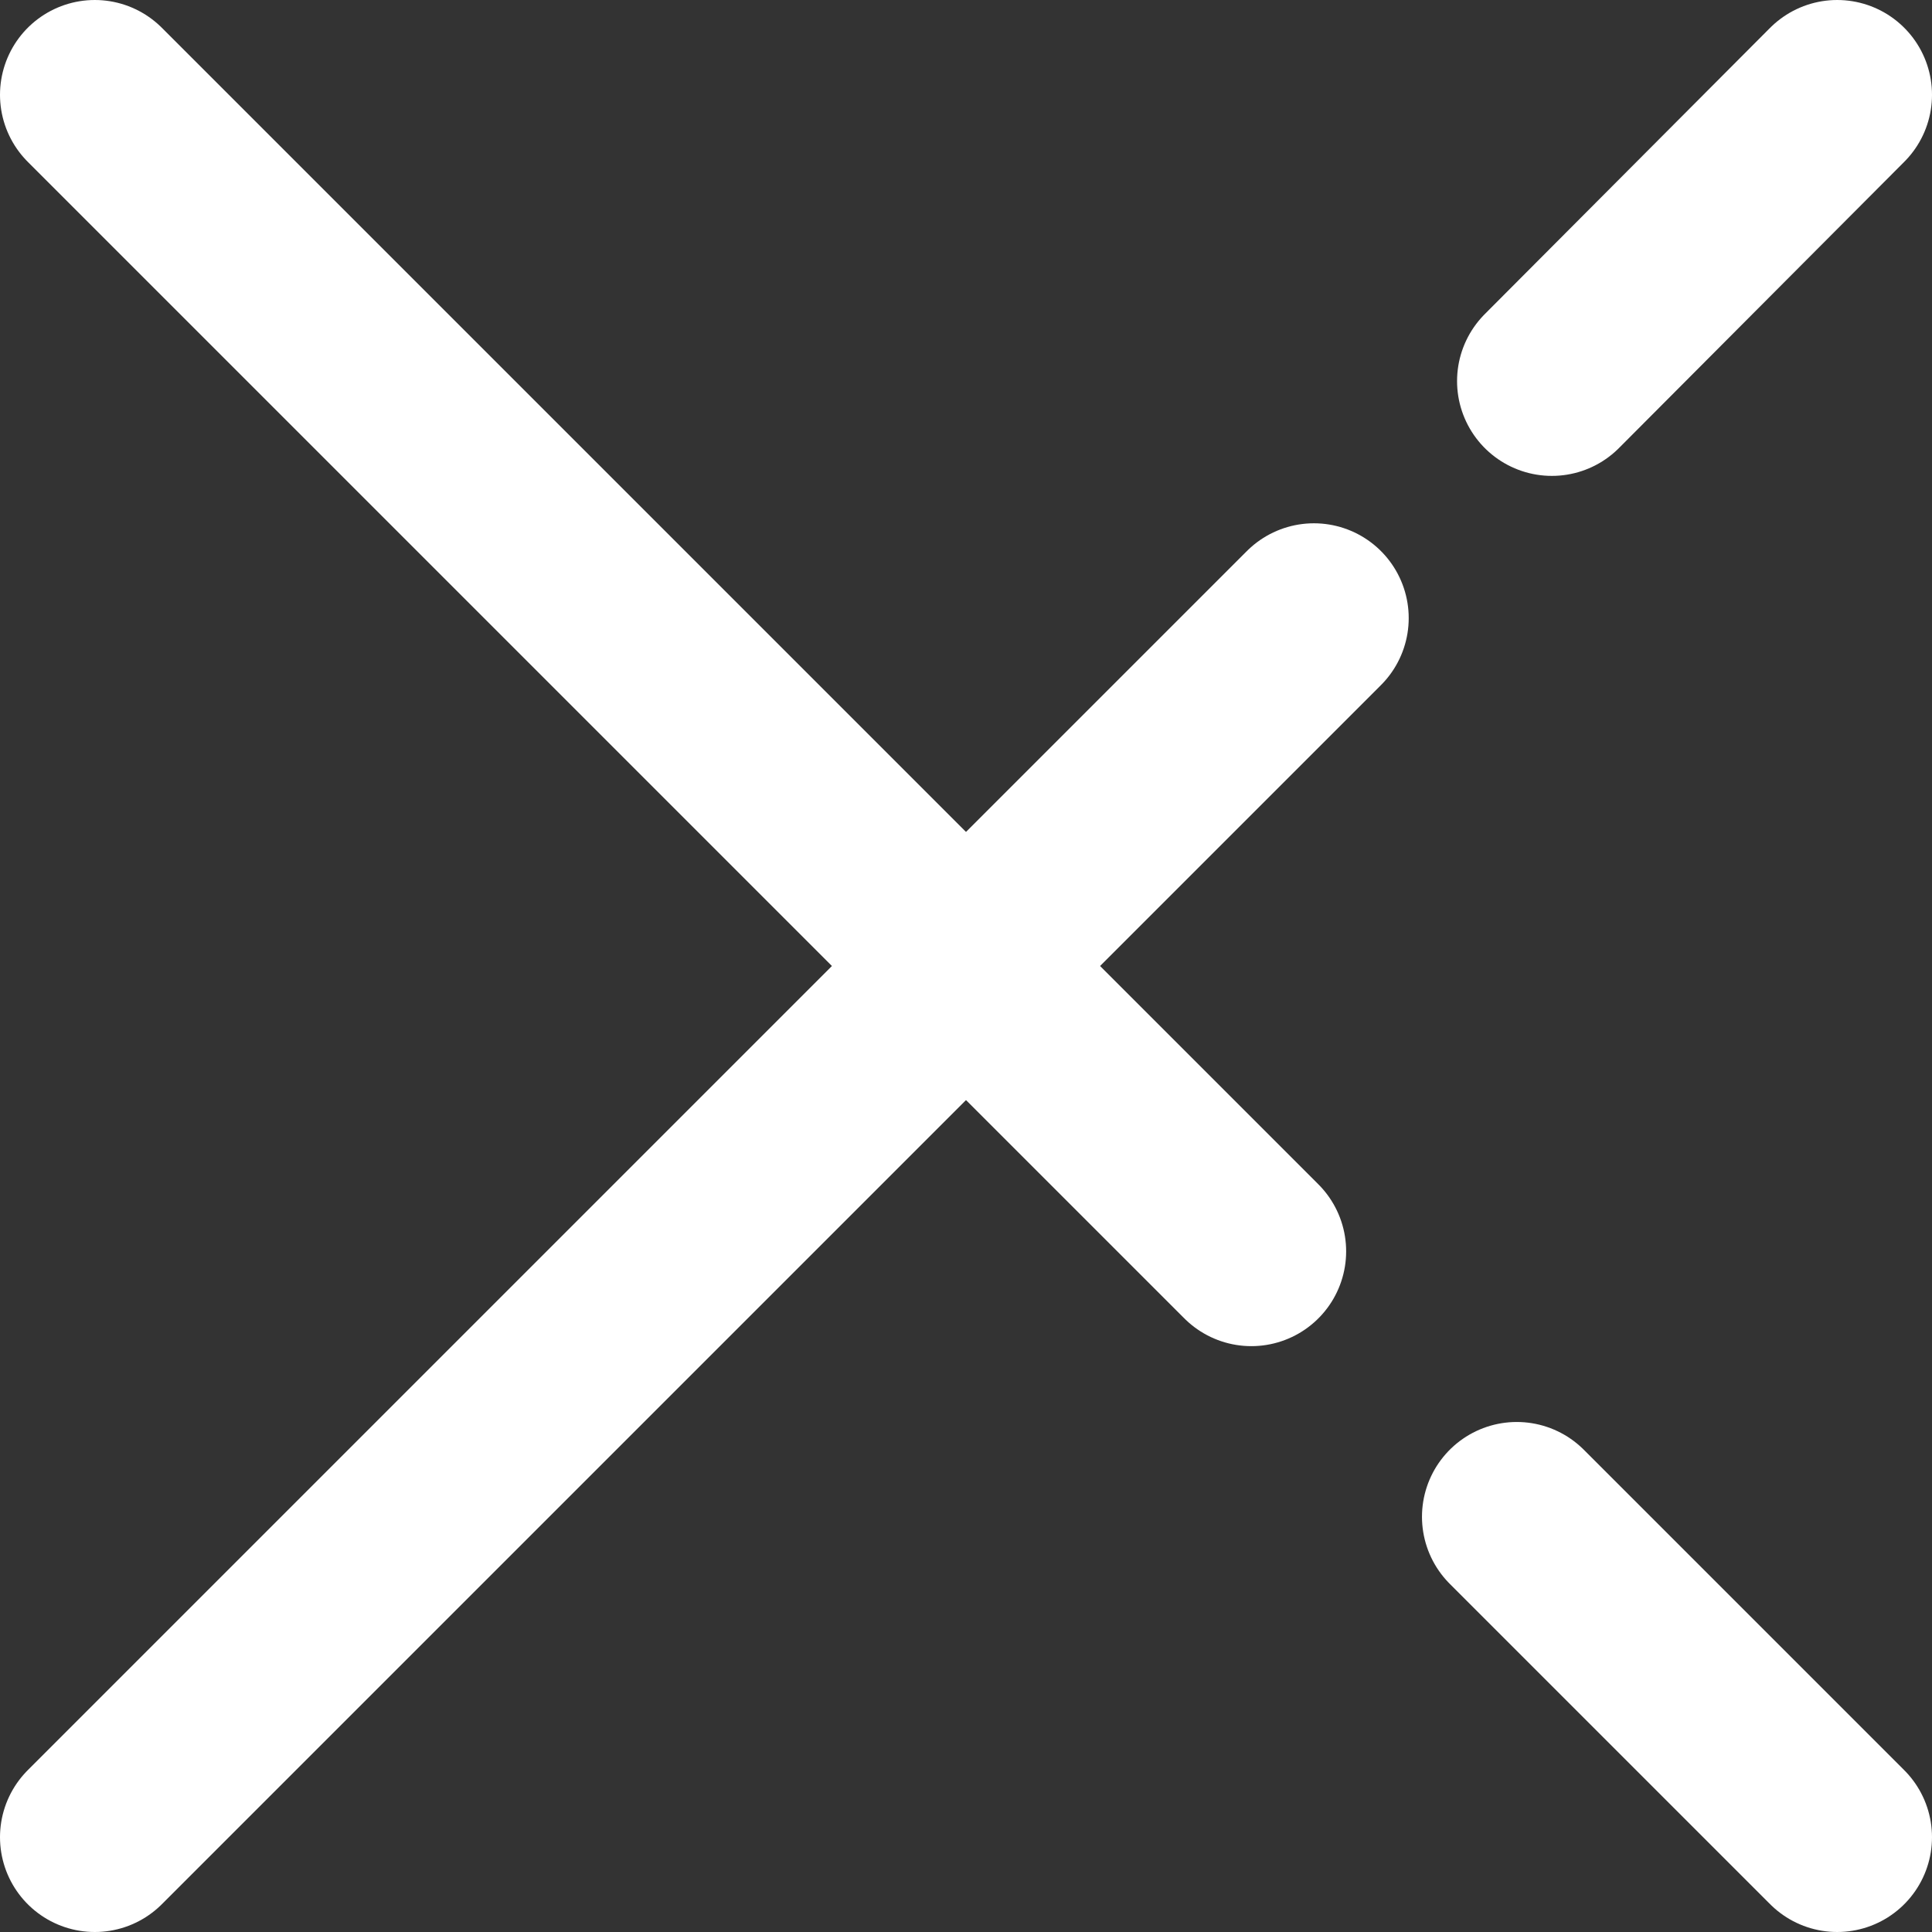
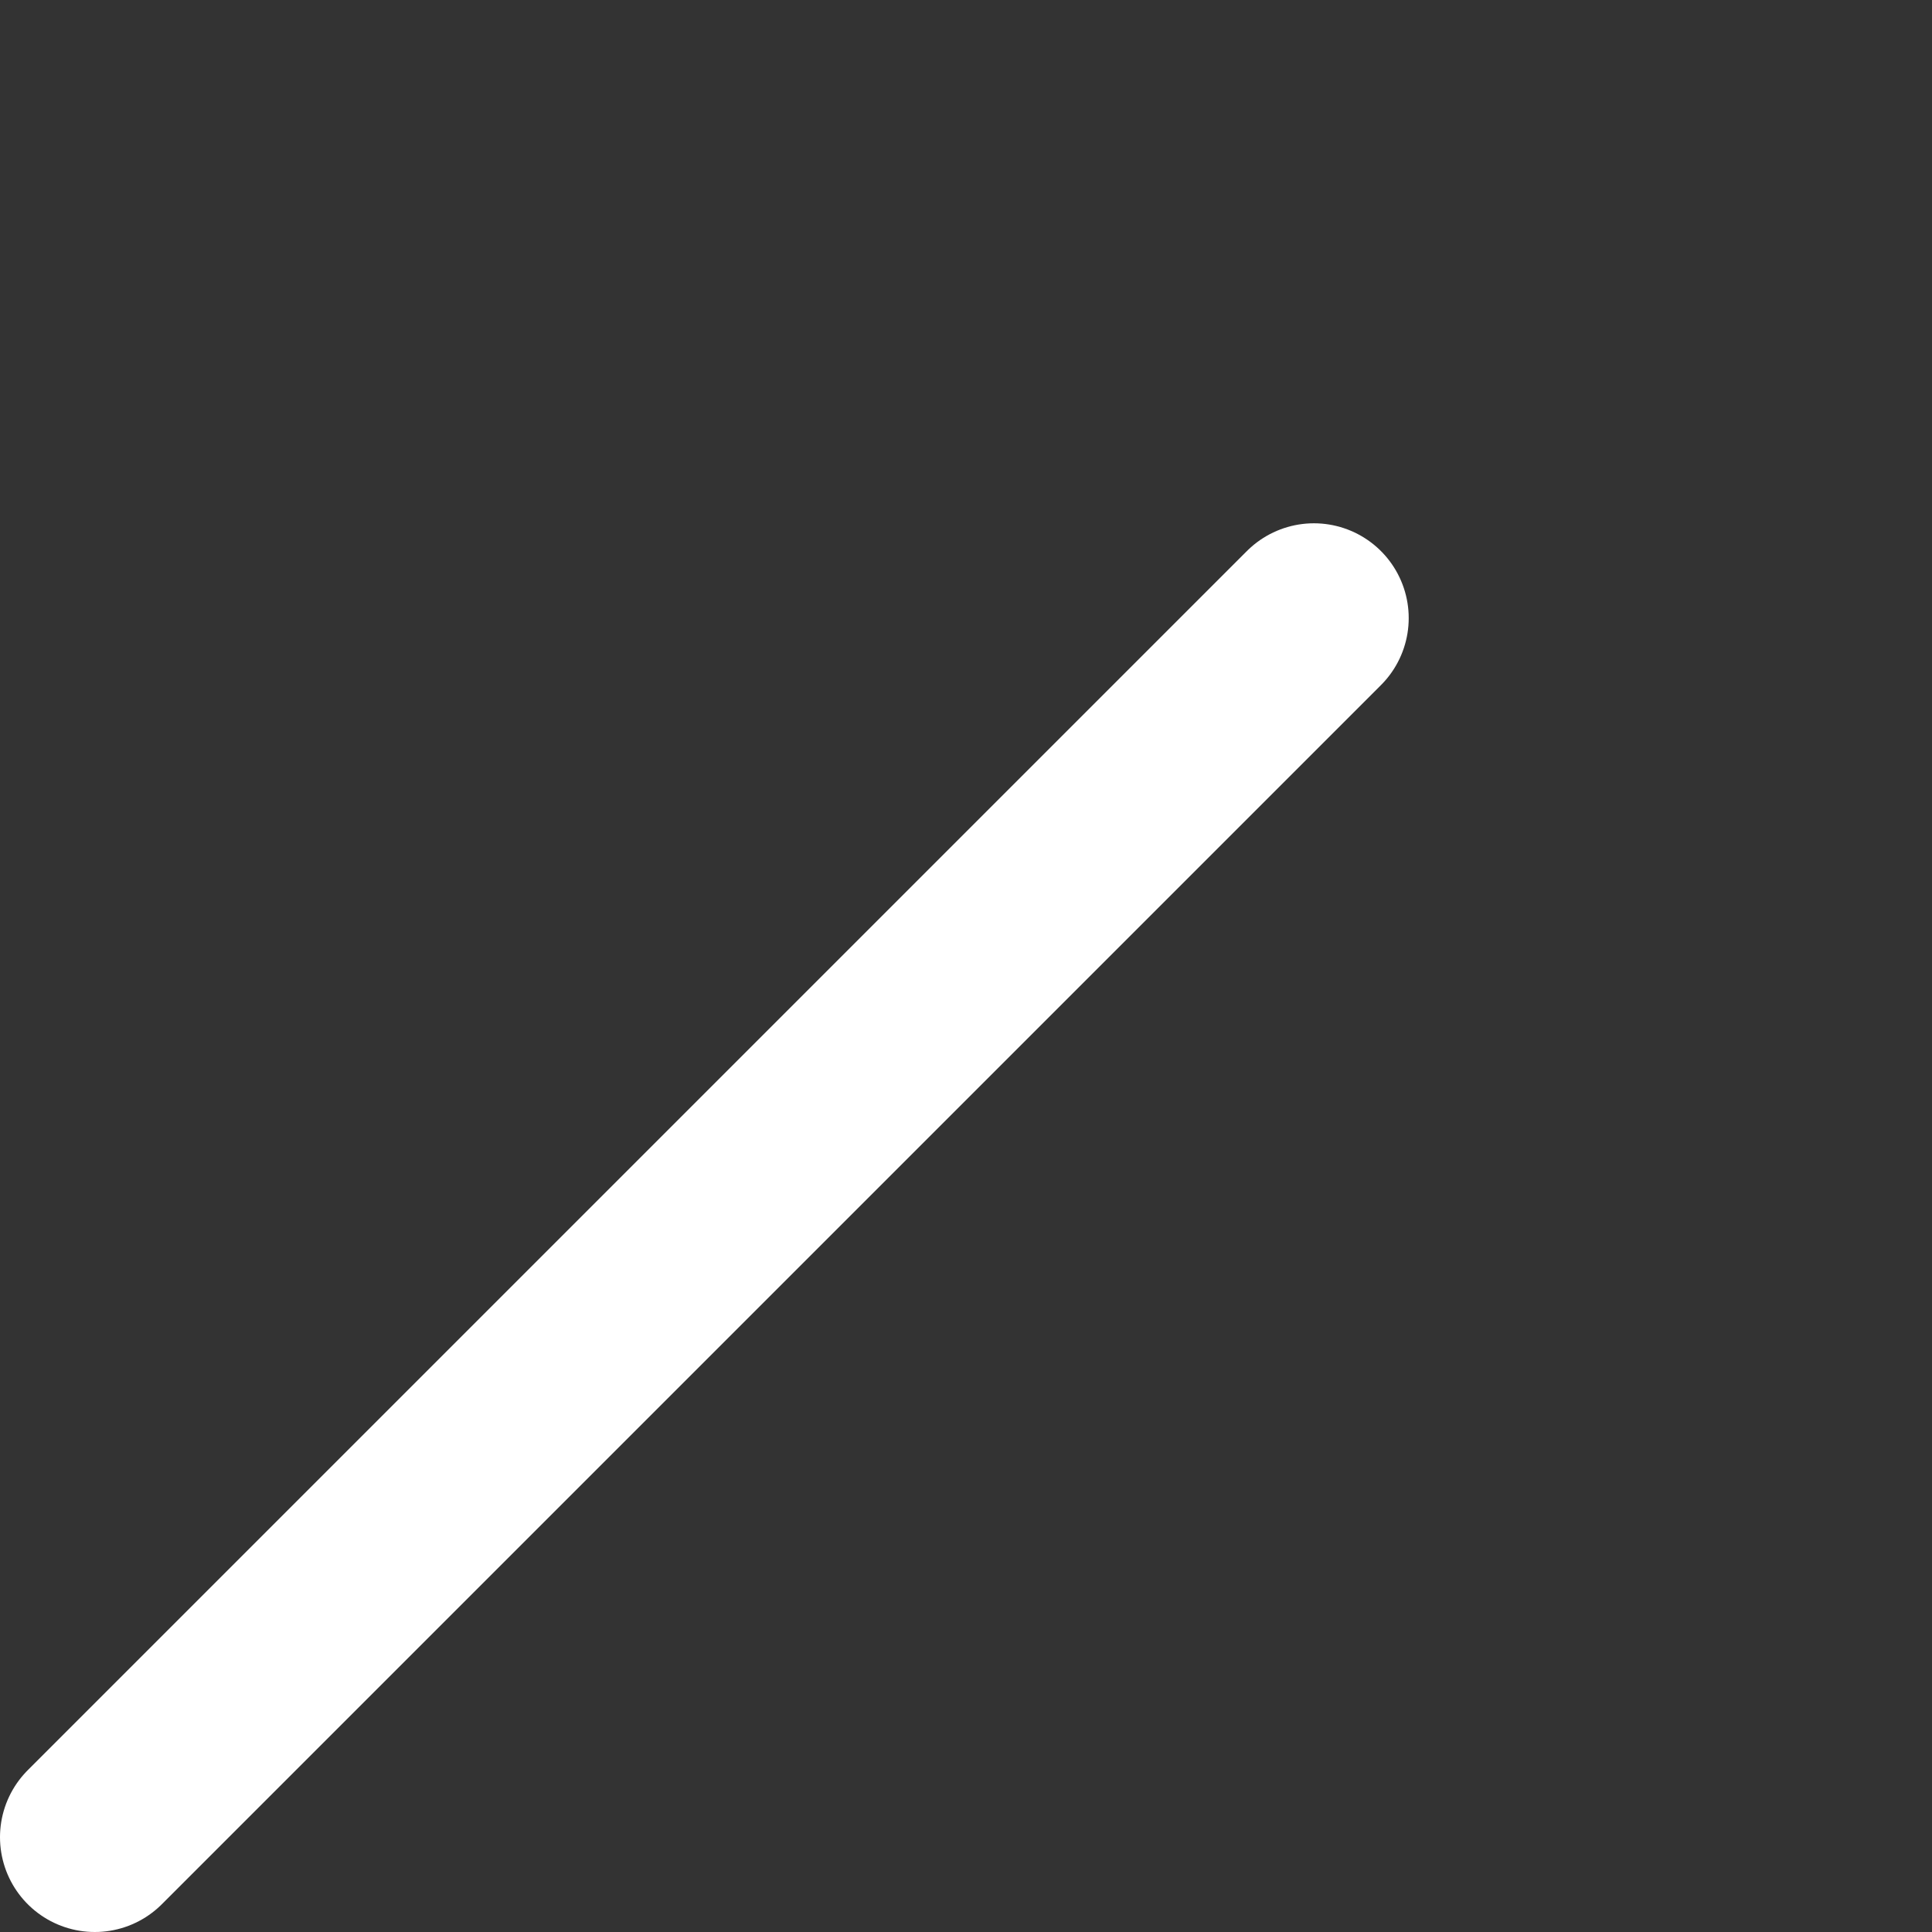
<svg xmlns="http://www.w3.org/2000/svg" viewBox="0 0 20.38 20.38">
  <rect x="0" y="0" width="20.38" height="20.38" fill="#333333" stroke="none" />
  <g fill="none" stroke="#fff" stroke-linecap="round" stroke-linejoin="round" stroke-width="2">
    <path d="m13.86 6.52-12.86 12.86" />
-     <path d="m19.38 1-3.01 3.02" />
-     <path d="m16 16 3.38 3.38" />
-     <path d="m1 1 12.2 12.2" />
  </g>
</svg>